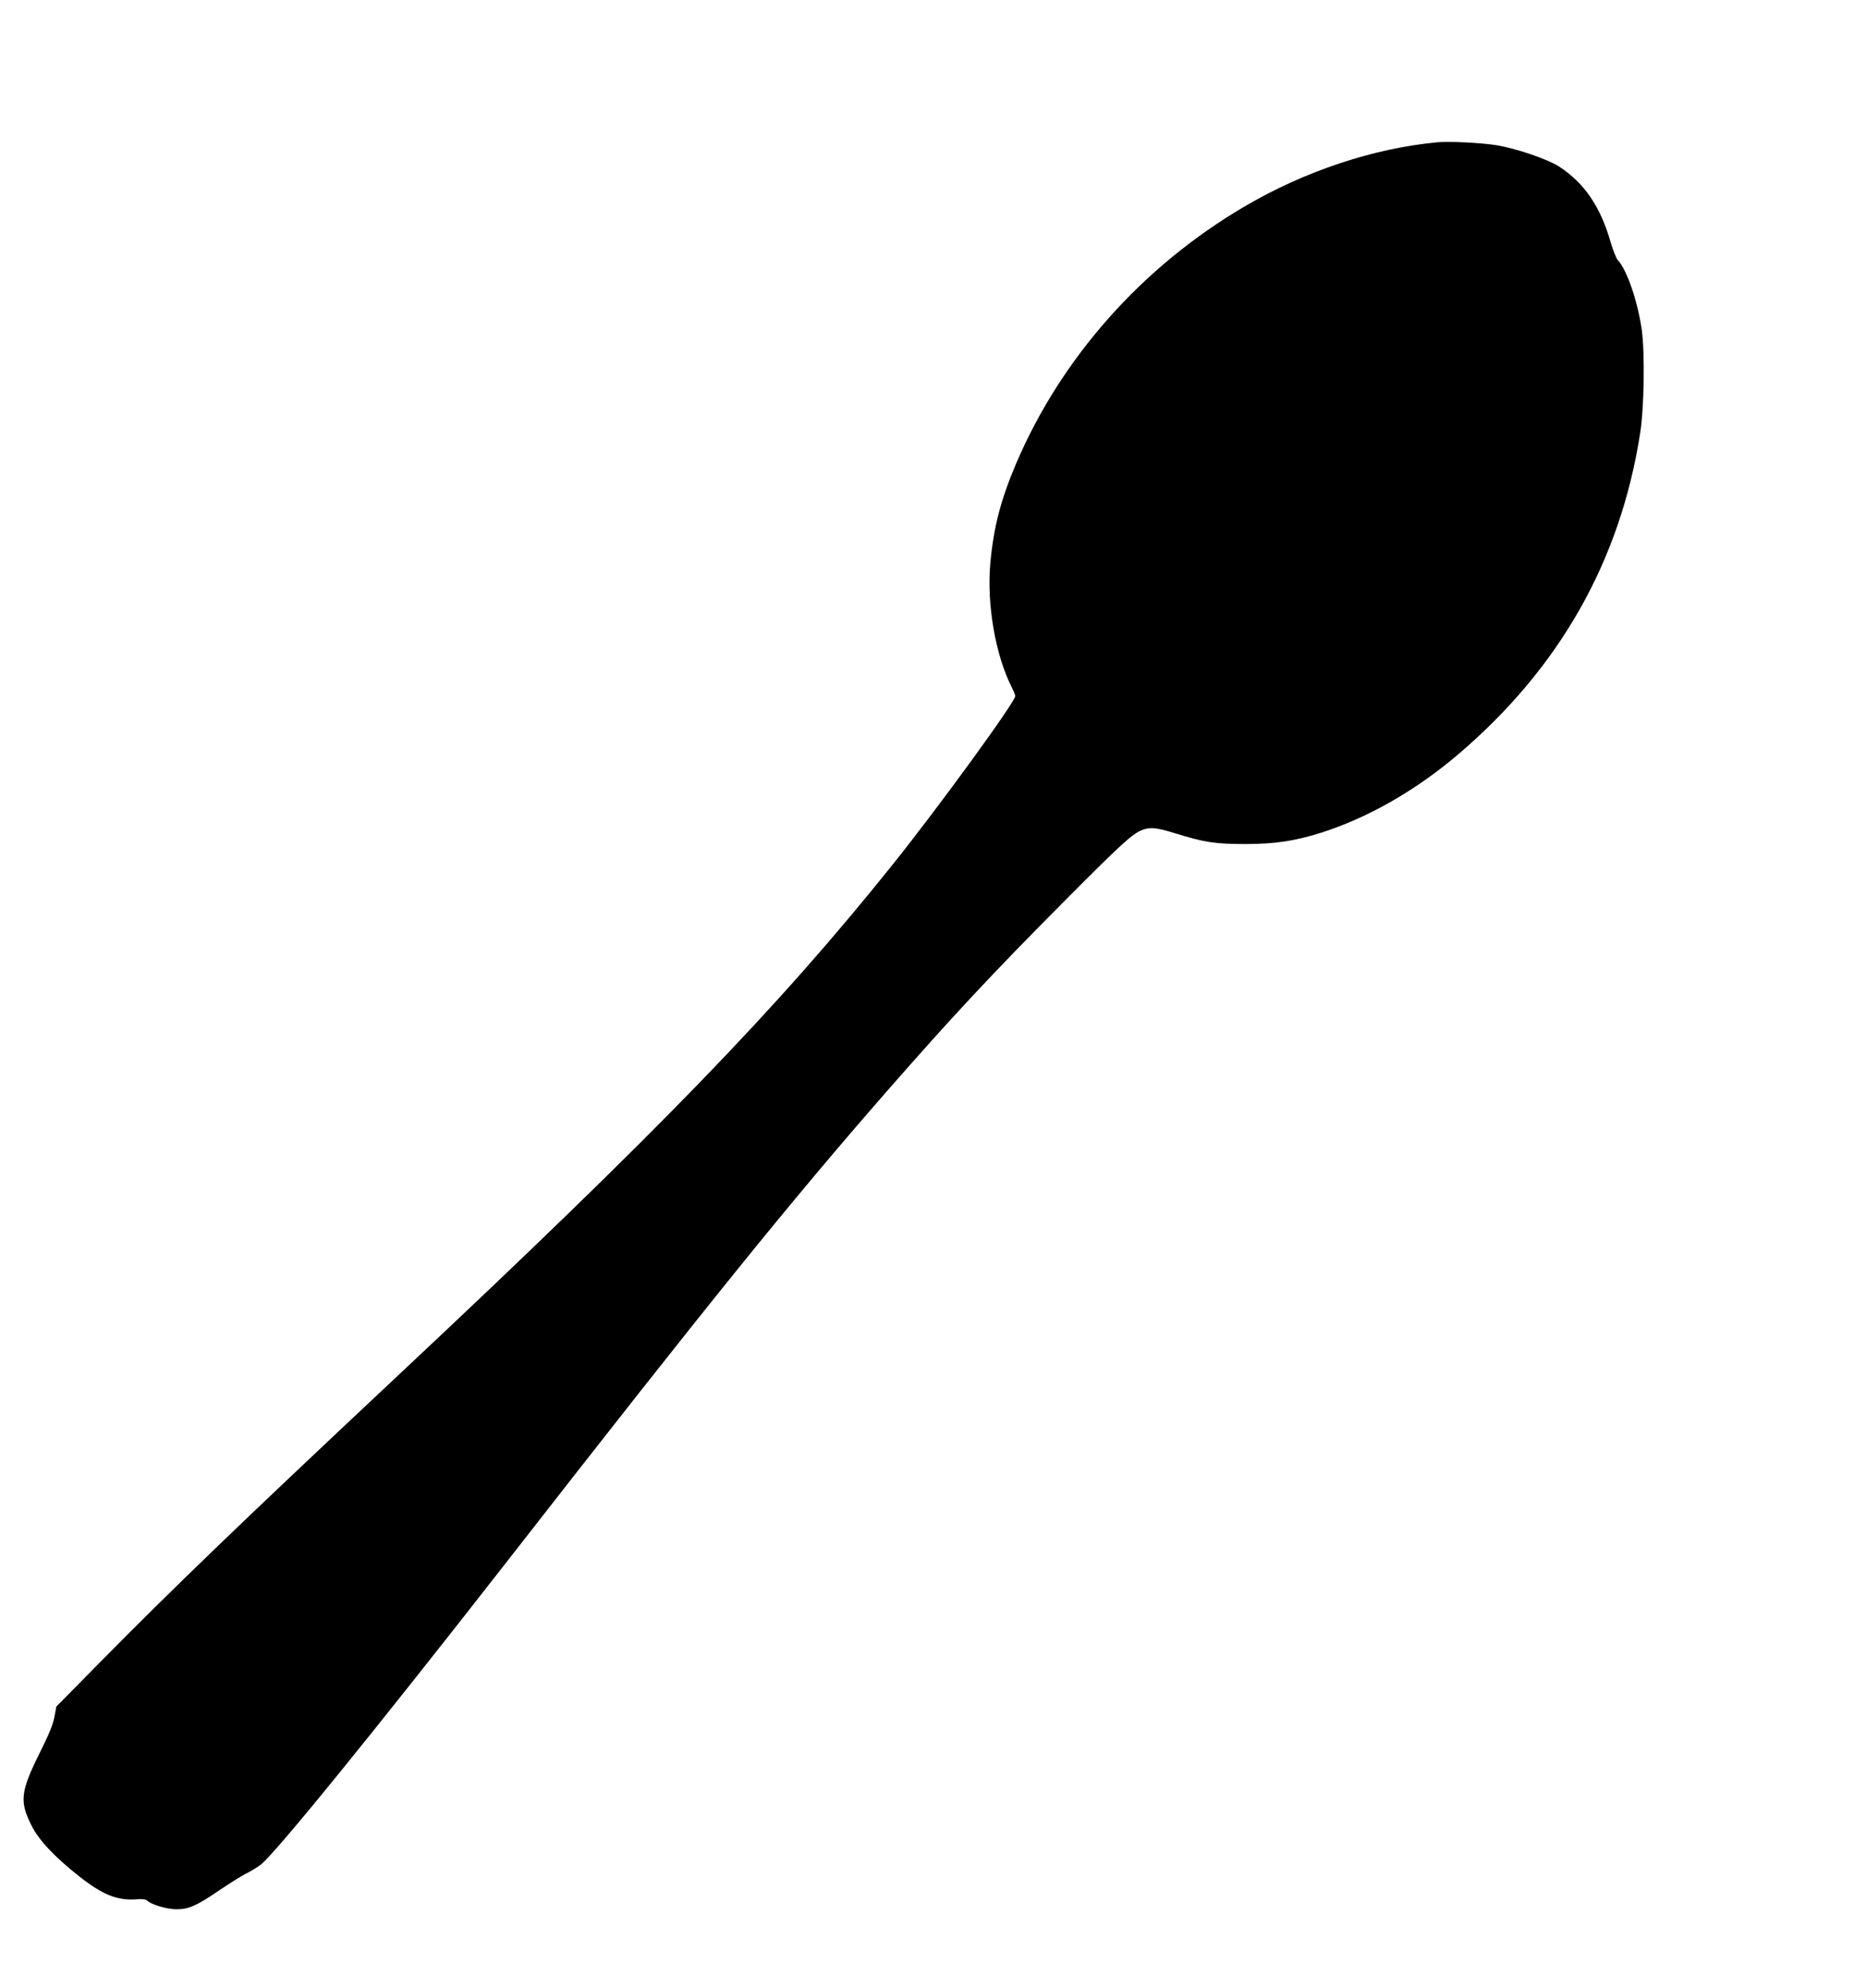
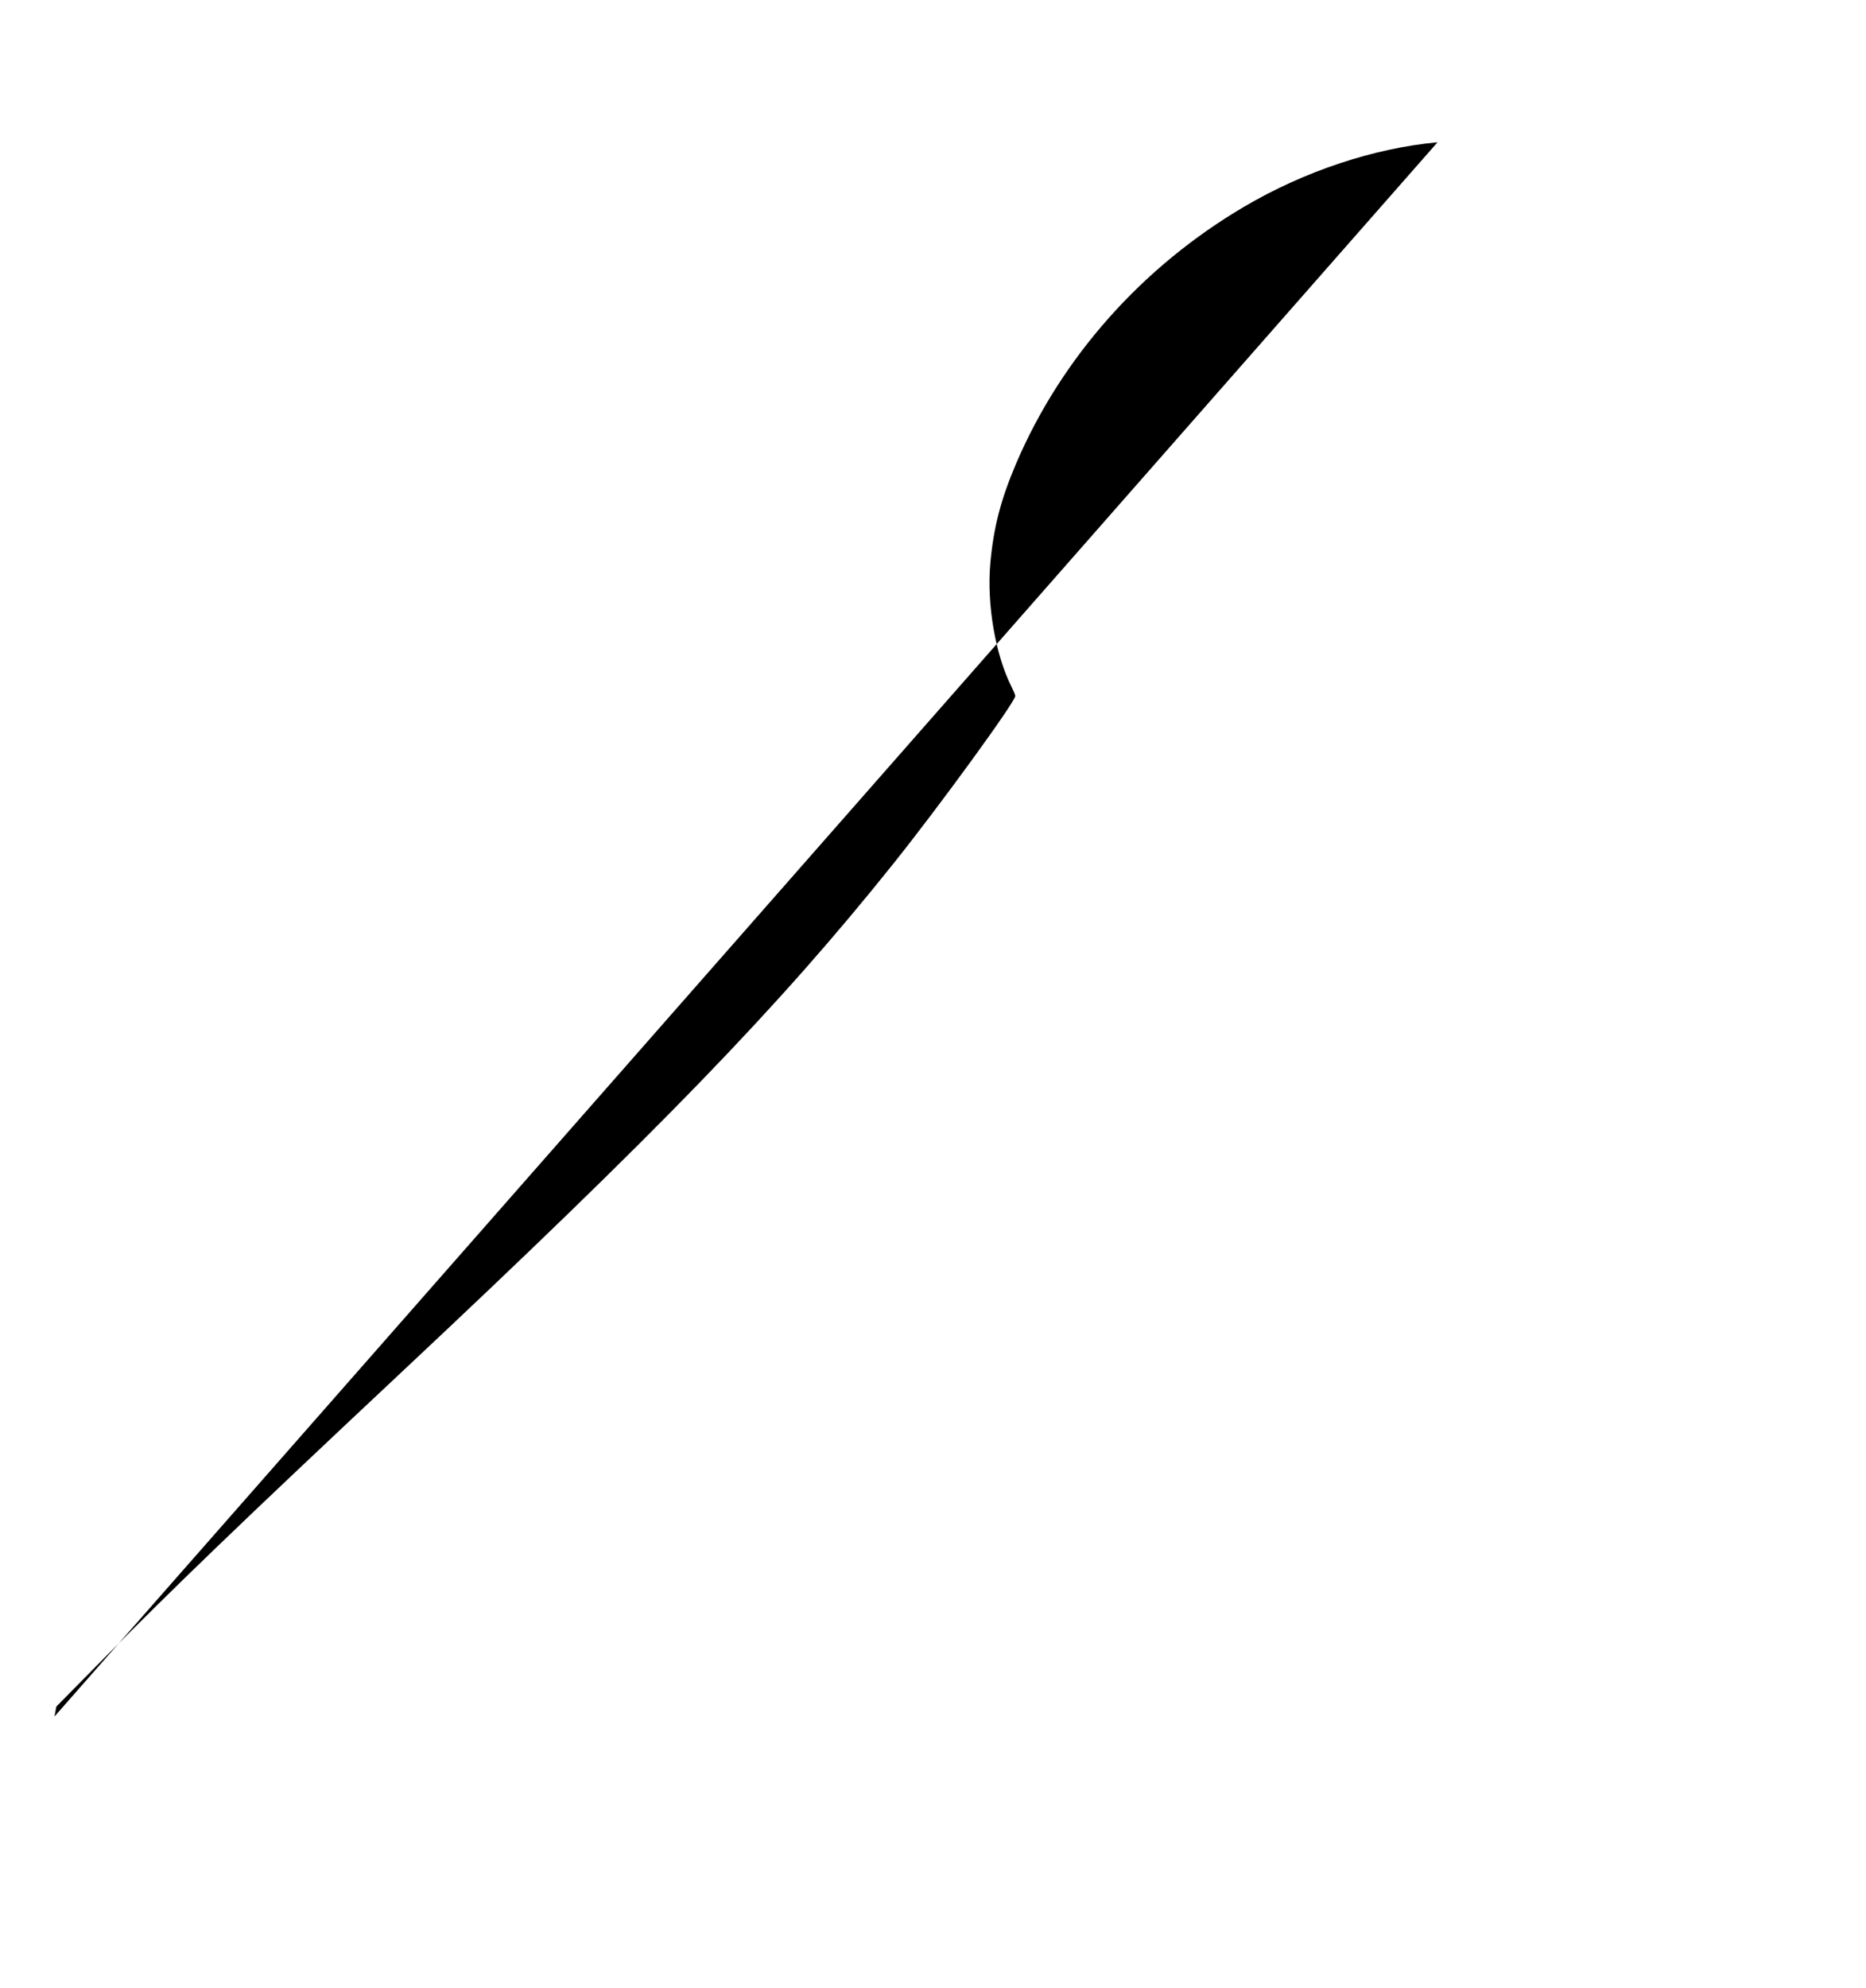
<svg xmlns="http://www.w3.org/2000/svg" version="1.0" width="1202pt" height="1280pt" viewBox="0 0 1202 1280" preserveAspectRatio="xMidYMid meet">
  <g transform="translate(0,1280) scale(0.1,-0.1)" fill="#000000" stroke="none">
-     <path d="M9260 11884 c-411 -38 -857 -186 -1246 -415 -658 -387 -1177 -972 -1468 -1652 -100 -235 -146 -412 -167 -646 -23 -263 33 -587 137 -793 13 -26 24 -52 24 -59 0 -37 -490 -711 -789 -1084 -737 -921 -1508 -1717 -3176 -3280 -1022 -958 -1451 -1371 -1926 -1852 l-286 -290 -12 -64 c-7 -45 -35 -114 -95 -234 -124 -249 -131 -312 -54 -466 47 -95 147 -202 308 -329 151 -119 245 -157 370 -148 36 3 61 0 68 -8 23 -25 127 -56 188 -56 78 -1 132 23 281 125 62 42 136 88 165 103 29 14 72 40 96 58 88 64 746 874 1602 1971 1283 1645 1811 2298 2429 3005 419 479 682 761 1144 1225 357 359 433 429 494 457 55 25 98 22 220 -16 190 -59 259 -70 453 -70 190 0 318 19 484 71 304 95 618 275 891 508 652 556 1042 1244 1170 2065 26 161 31 516 11 663 -26 186 -96 391 -156 454 -9 11 -30 62 -45 114 -66 230 -170 382 -334 488 -74 47 -273 115 -401 136 -99 16 -302 26 -380 19z" />
+     <path d="M9260 11884 c-411 -38 -857 -186 -1246 -415 -658 -387 -1177 -972 -1468 -1652 -100 -235 -146 -412 -167 -646 -23 -263 33 -587 137 -793 13 -26 24 -52 24 -59 0 -37 -490 -711 -789 -1084 -737 -921 -1508 -1717 -3176 -3280 -1022 -958 -1451 -1371 -1926 -1852 l-286 -290 -12 -64 z" />
  </g>
</svg>